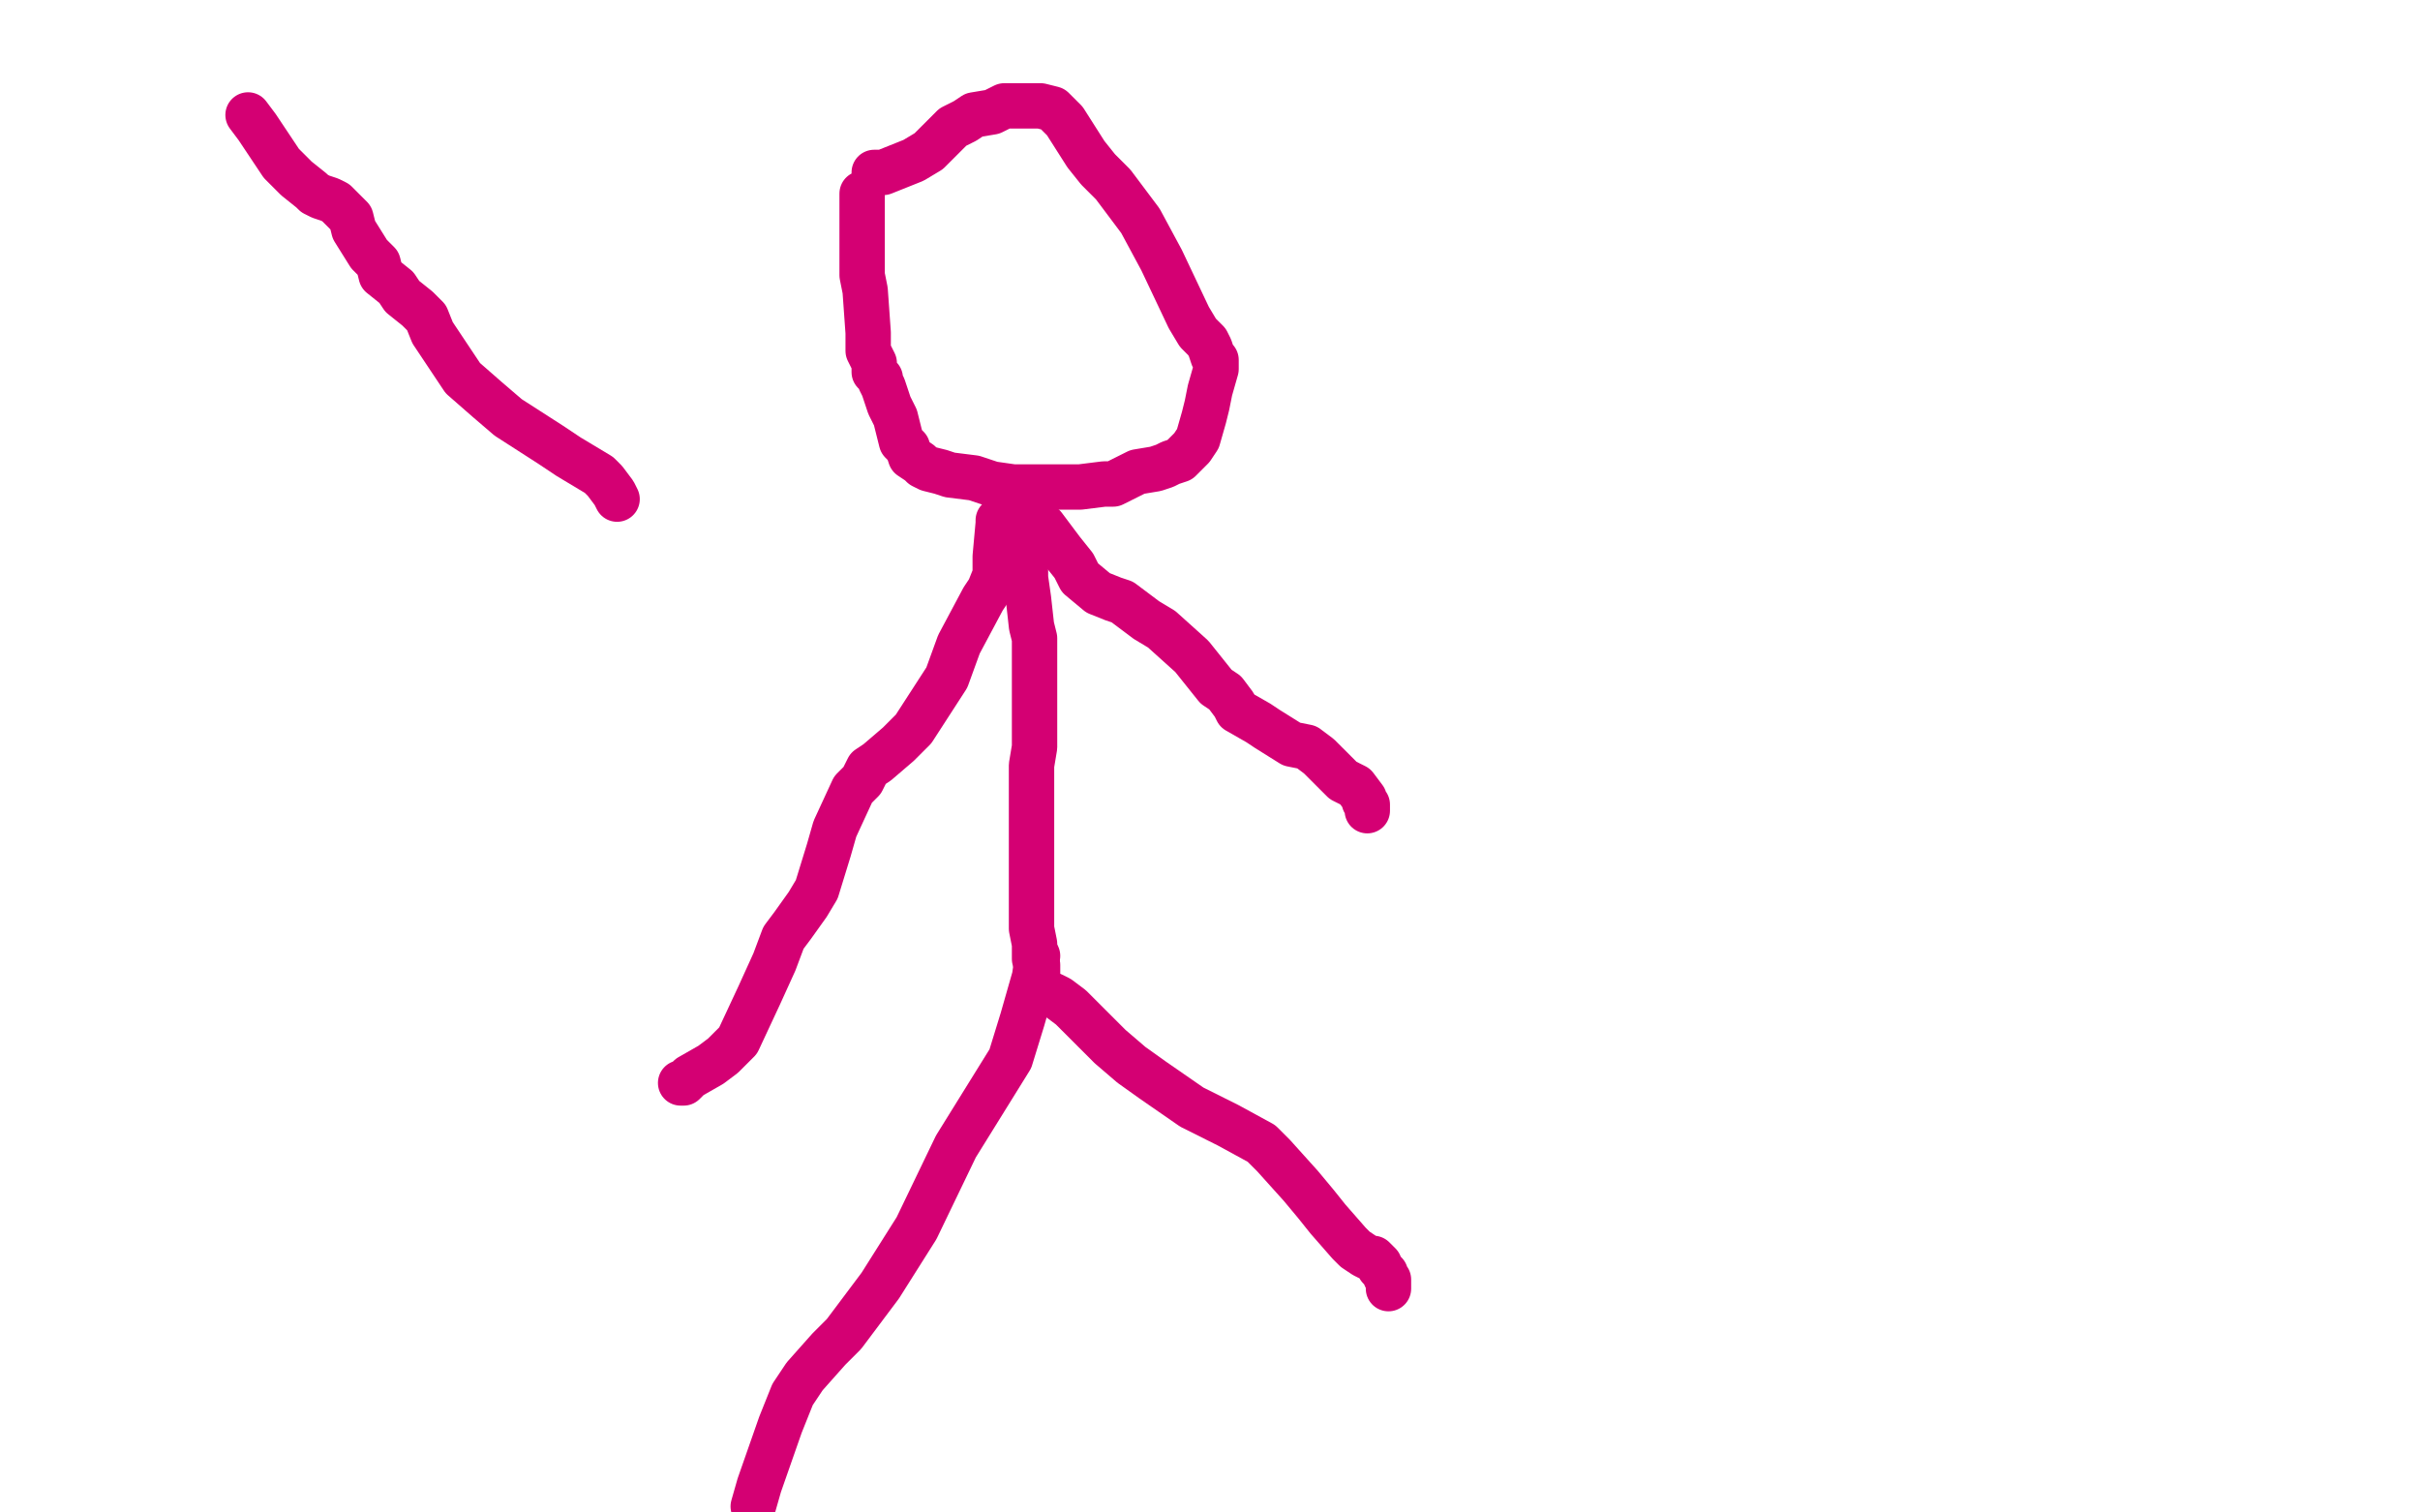
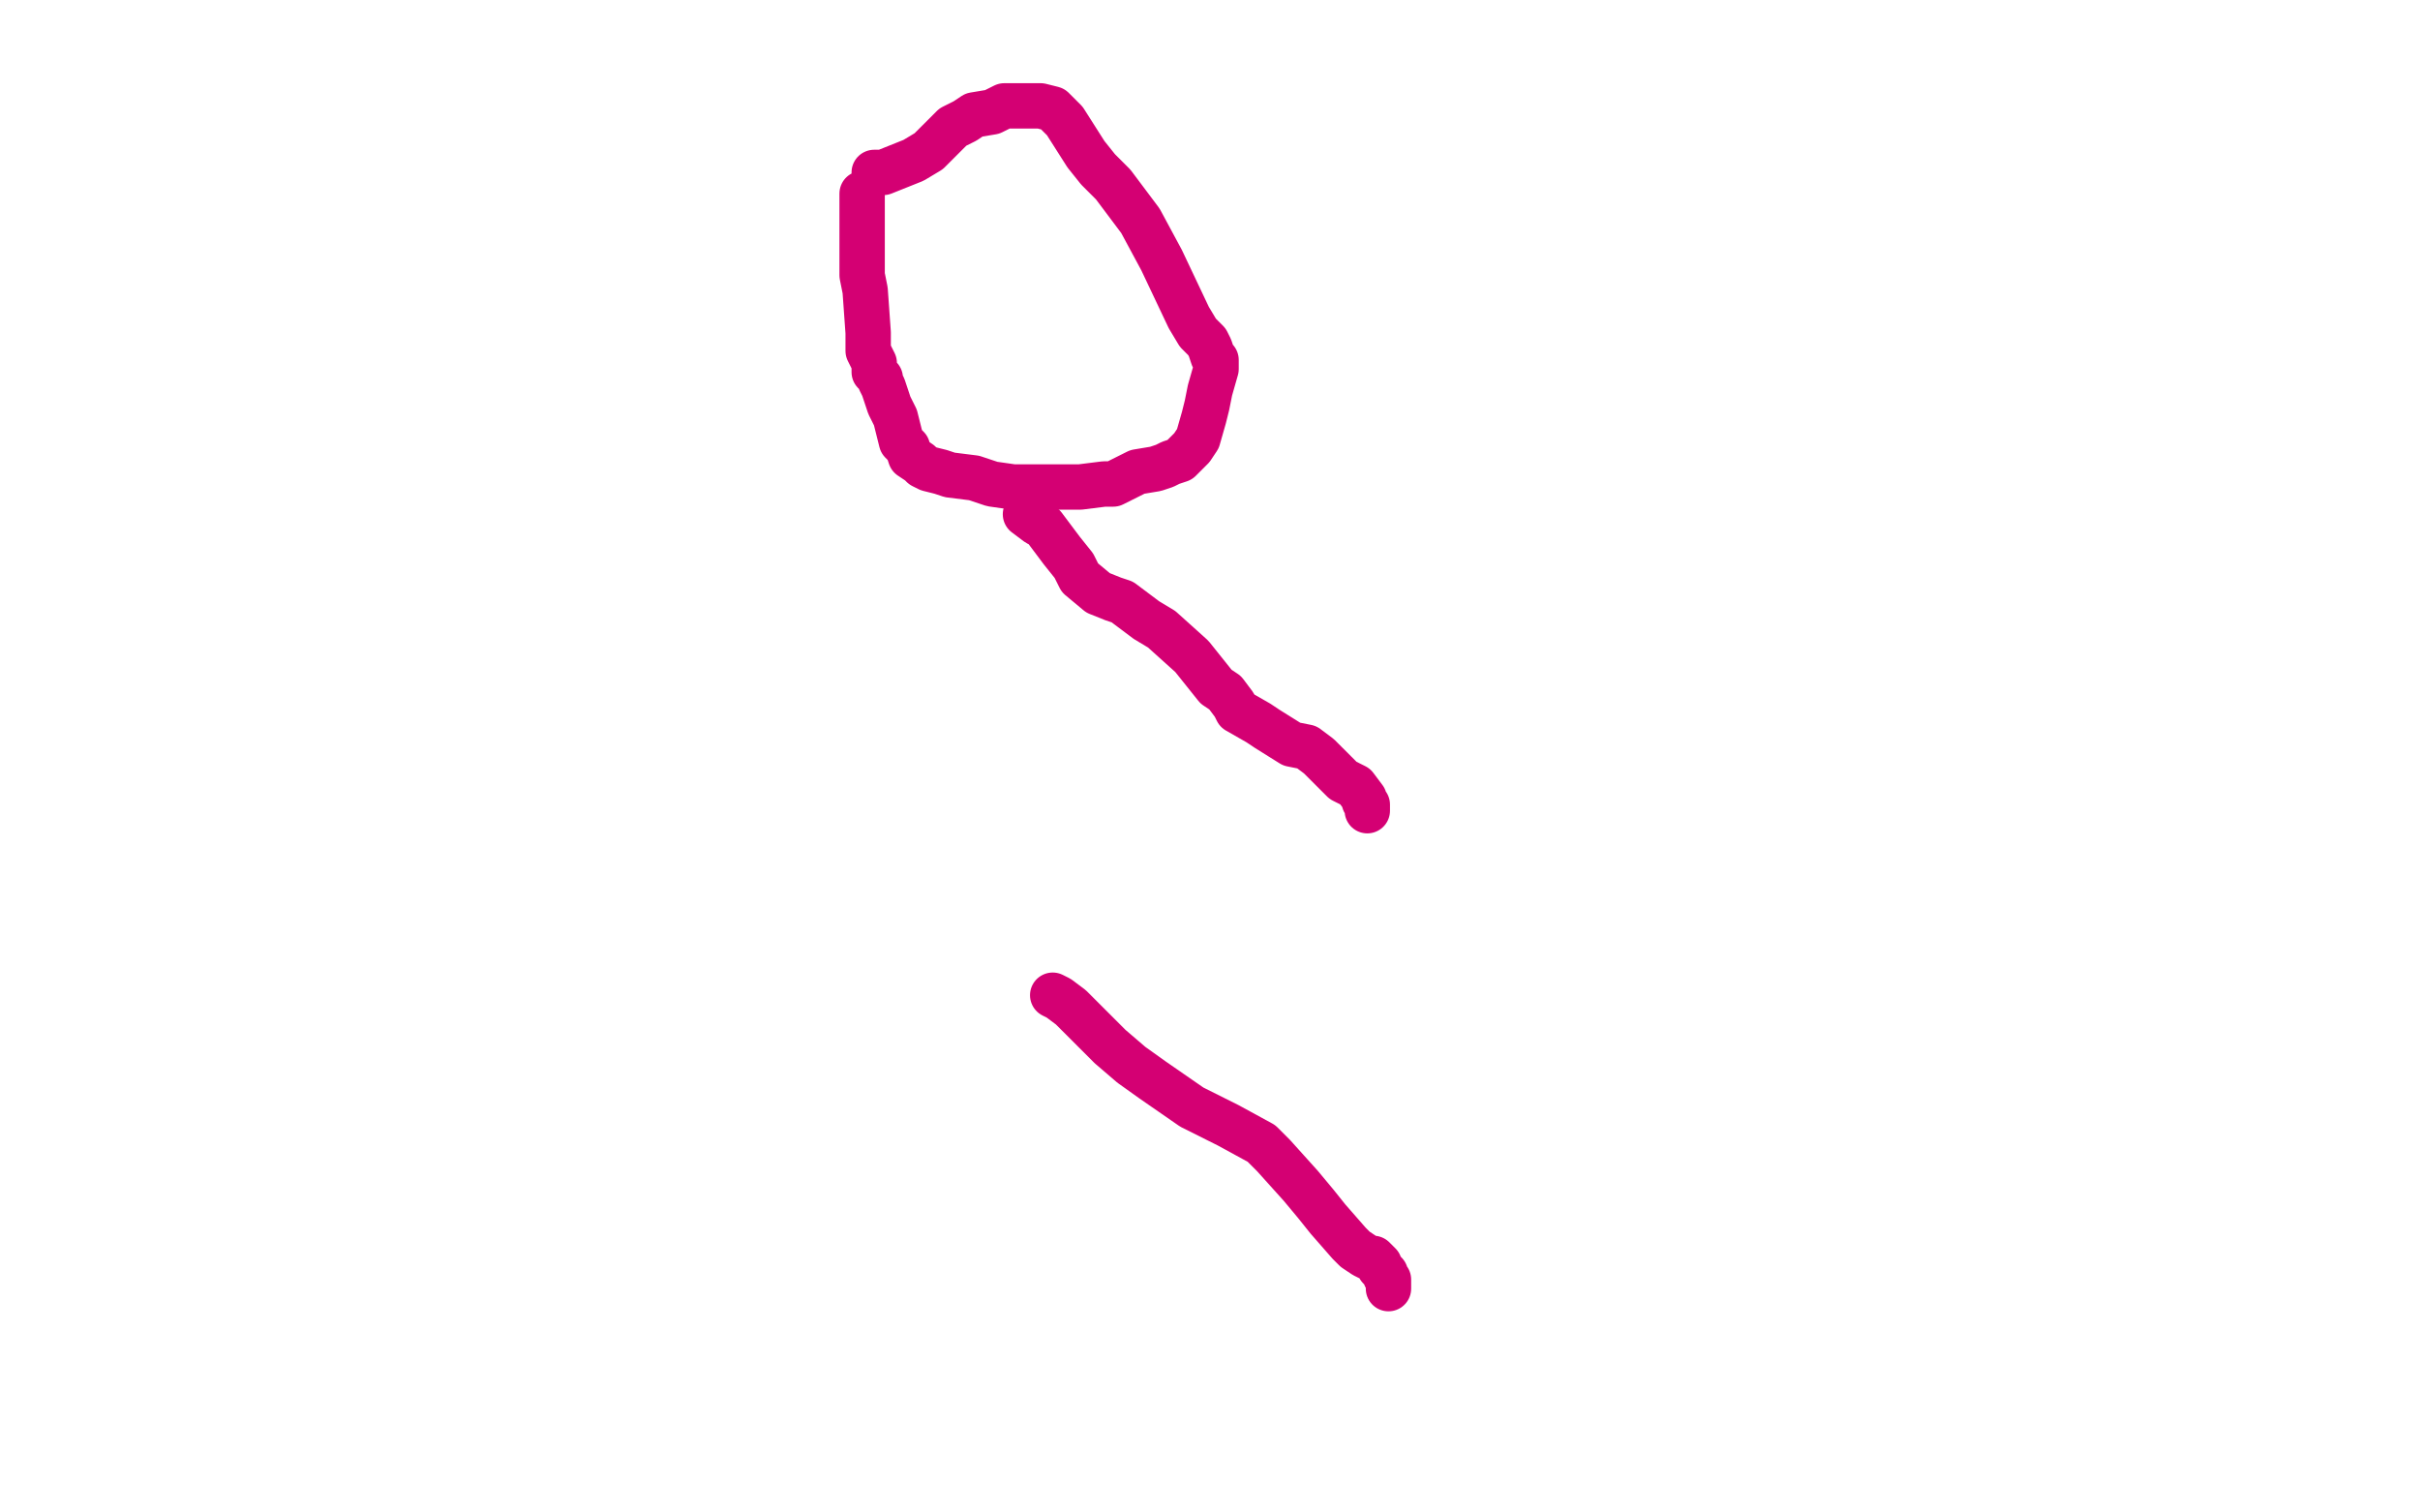
<svg xmlns="http://www.w3.org/2000/svg" width="800" height="500" version="1.1" style="stroke-antialiasing: false">
  <desc>This SVG has been created on https://colorillo.com/</desc>
-   <rect x="0" y="0" width="800" height="500" style="fill: rgb(255,255,255); stroke-width:0" />
-   <polyline points="82,38 85,42 93,54 96,57 98,59 103,63 104,64 106,65 109,66 111,67 114,70 116,72 117,76 122,84 125,87 126,91 131,95 133,98 138,102 141,105 143,110 153,125 161,132 168,138 182,147 188,151 198,157 200,159 203,163 204,165" style="fill: none; stroke: #d40073; stroke-width: 15; stroke-linejoin: round; stroke-linecap: round; stroke-antialiasing: false; stroke-antialias: 0; opacity: 1.0" />
  <polyline points="289,57 291,57 291,57 292,57 292,57 297,55 297,55 302,53 302,53 307,50 307,50 315,42 315,42 319,40 319,40 322,38 328,37 330,36 332,35 335,35 337,35 338,35 342,35 344,35 348,36 352,40 359,51 363,56 368,61 377,73 384,86 393,105 396,110 399,113 400,115 401,118 402,119 402,122 400,129 399,134 398,138 396,145 394,148 390,152 387,153 385,154 382,155 376,156 374,157 368,160 365,160 357,161 352,161 348,161 342,161 338,161 335,161 328,160 325,159 322,158 314,157 311,156 307,155 305,154 304,153 301,151 300,148 298,146 296,138 294,134 292,128 291,126 291,125 289,123 289,122 289,120 287,116 287,110 286,96 285,91 285,88 285,85 285,83 285,82 285,81 285,78 285,76 285,74 285,70 285,69 285,68 285,66 285,65 285,64" style="fill: none; stroke: #d40073; stroke-width: 15; stroke-linejoin: round; stroke-linecap: round; stroke-antialiasing: false; stroke-antialias: 0; opacity: 1.0" />
-   <polyline points="337,168 337,170 337,170 339,183 339,183 339,191 339,191 340,198 340,198 341,207 341,207 342,211 342,211 342,223 342,223 342,229 342,235 342,241 342,244 342,247 341,253 341,272 341,277 341,286 341,289 341,293 341,303 341,307 342,312 342,317 343,319 343,323 343,324 343,325 343,326" style="fill: none; stroke: #d40073; stroke-width: 15; stroke-linejoin: round; stroke-linecap: round; stroke-antialiasing: false; stroke-antialias: 0; opacity: 1.0" />
  <polyline points="339,170 343,173 343,173 345,174 345,174 351,182 351,182 355,187 355,187 357,191 357,191 363,196 363,196 368,198 368,198 371,199 379,205 384,208 394,217 398,222 402,227 405,229 408,233 409,235 416,239 419,241 427,246 432,247 436,250 444,258 448,260 451,264 451,265 452,266 452,268" style="fill: none; stroke: #d40073; stroke-width: 15; stroke-linejoin: round; stroke-linecap: round; stroke-antialiasing: false; stroke-antialias: 0; opacity: 1.0" />
-   <polyline points="330,172 330,173 330,173 329,184 329,184 329,190 329,190 327,195 327,195 325,198 325,198 317,213 317,213 313,224 313,224 302,241 297,246 290,252 287,254 285,258 282,261 276,274 274,281 270,294 267,299 262,306 259,310 256,318 251,329 244,344 239,349 235,352 228,356 227,357 226,358 225,358" style="fill: none; stroke: #d40073; stroke-width: 15; stroke-linejoin: round; stroke-linecap: round; stroke-antialiasing: false; stroke-antialias: 0; opacity: 1.0" />
  <polyline points="348,329 350,330 350,330 354,333 354,333 367,346 367,346 374,352 374,352 381,357 381,357 394,366 394,366 400,369 400,369 406,372 417,378 421,382 430,392 435,398 439,403 446,411 448,413 451,415 453,416 454,416 455,417 456,418 456,419 457,420 458,421 458,422 459,423 459,425 459,426" style="fill: none; stroke: #d40073; stroke-width: 15; stroke-linejoin: round; stroke-linecap: round; stroke-antialiasing: false; stroke-antialias: 0; opacity: 1.0" />
-   <polyline points="343,316 342,323 342,323 338,337 338,337 334,350 334,350 316,379 316,379 303,406 303,406 291,425 291,425 279,441 279,441 274,446 266,455 262,461 258,471 251,491 249,498" style="fill: none; stroke: #d40073; stroke-width: 15; stroke-linejoin: round; stroke-linecap: round; stroke-antialiasing: false; stroke-antialias: 0; opacity: 1.0" />
</svg>